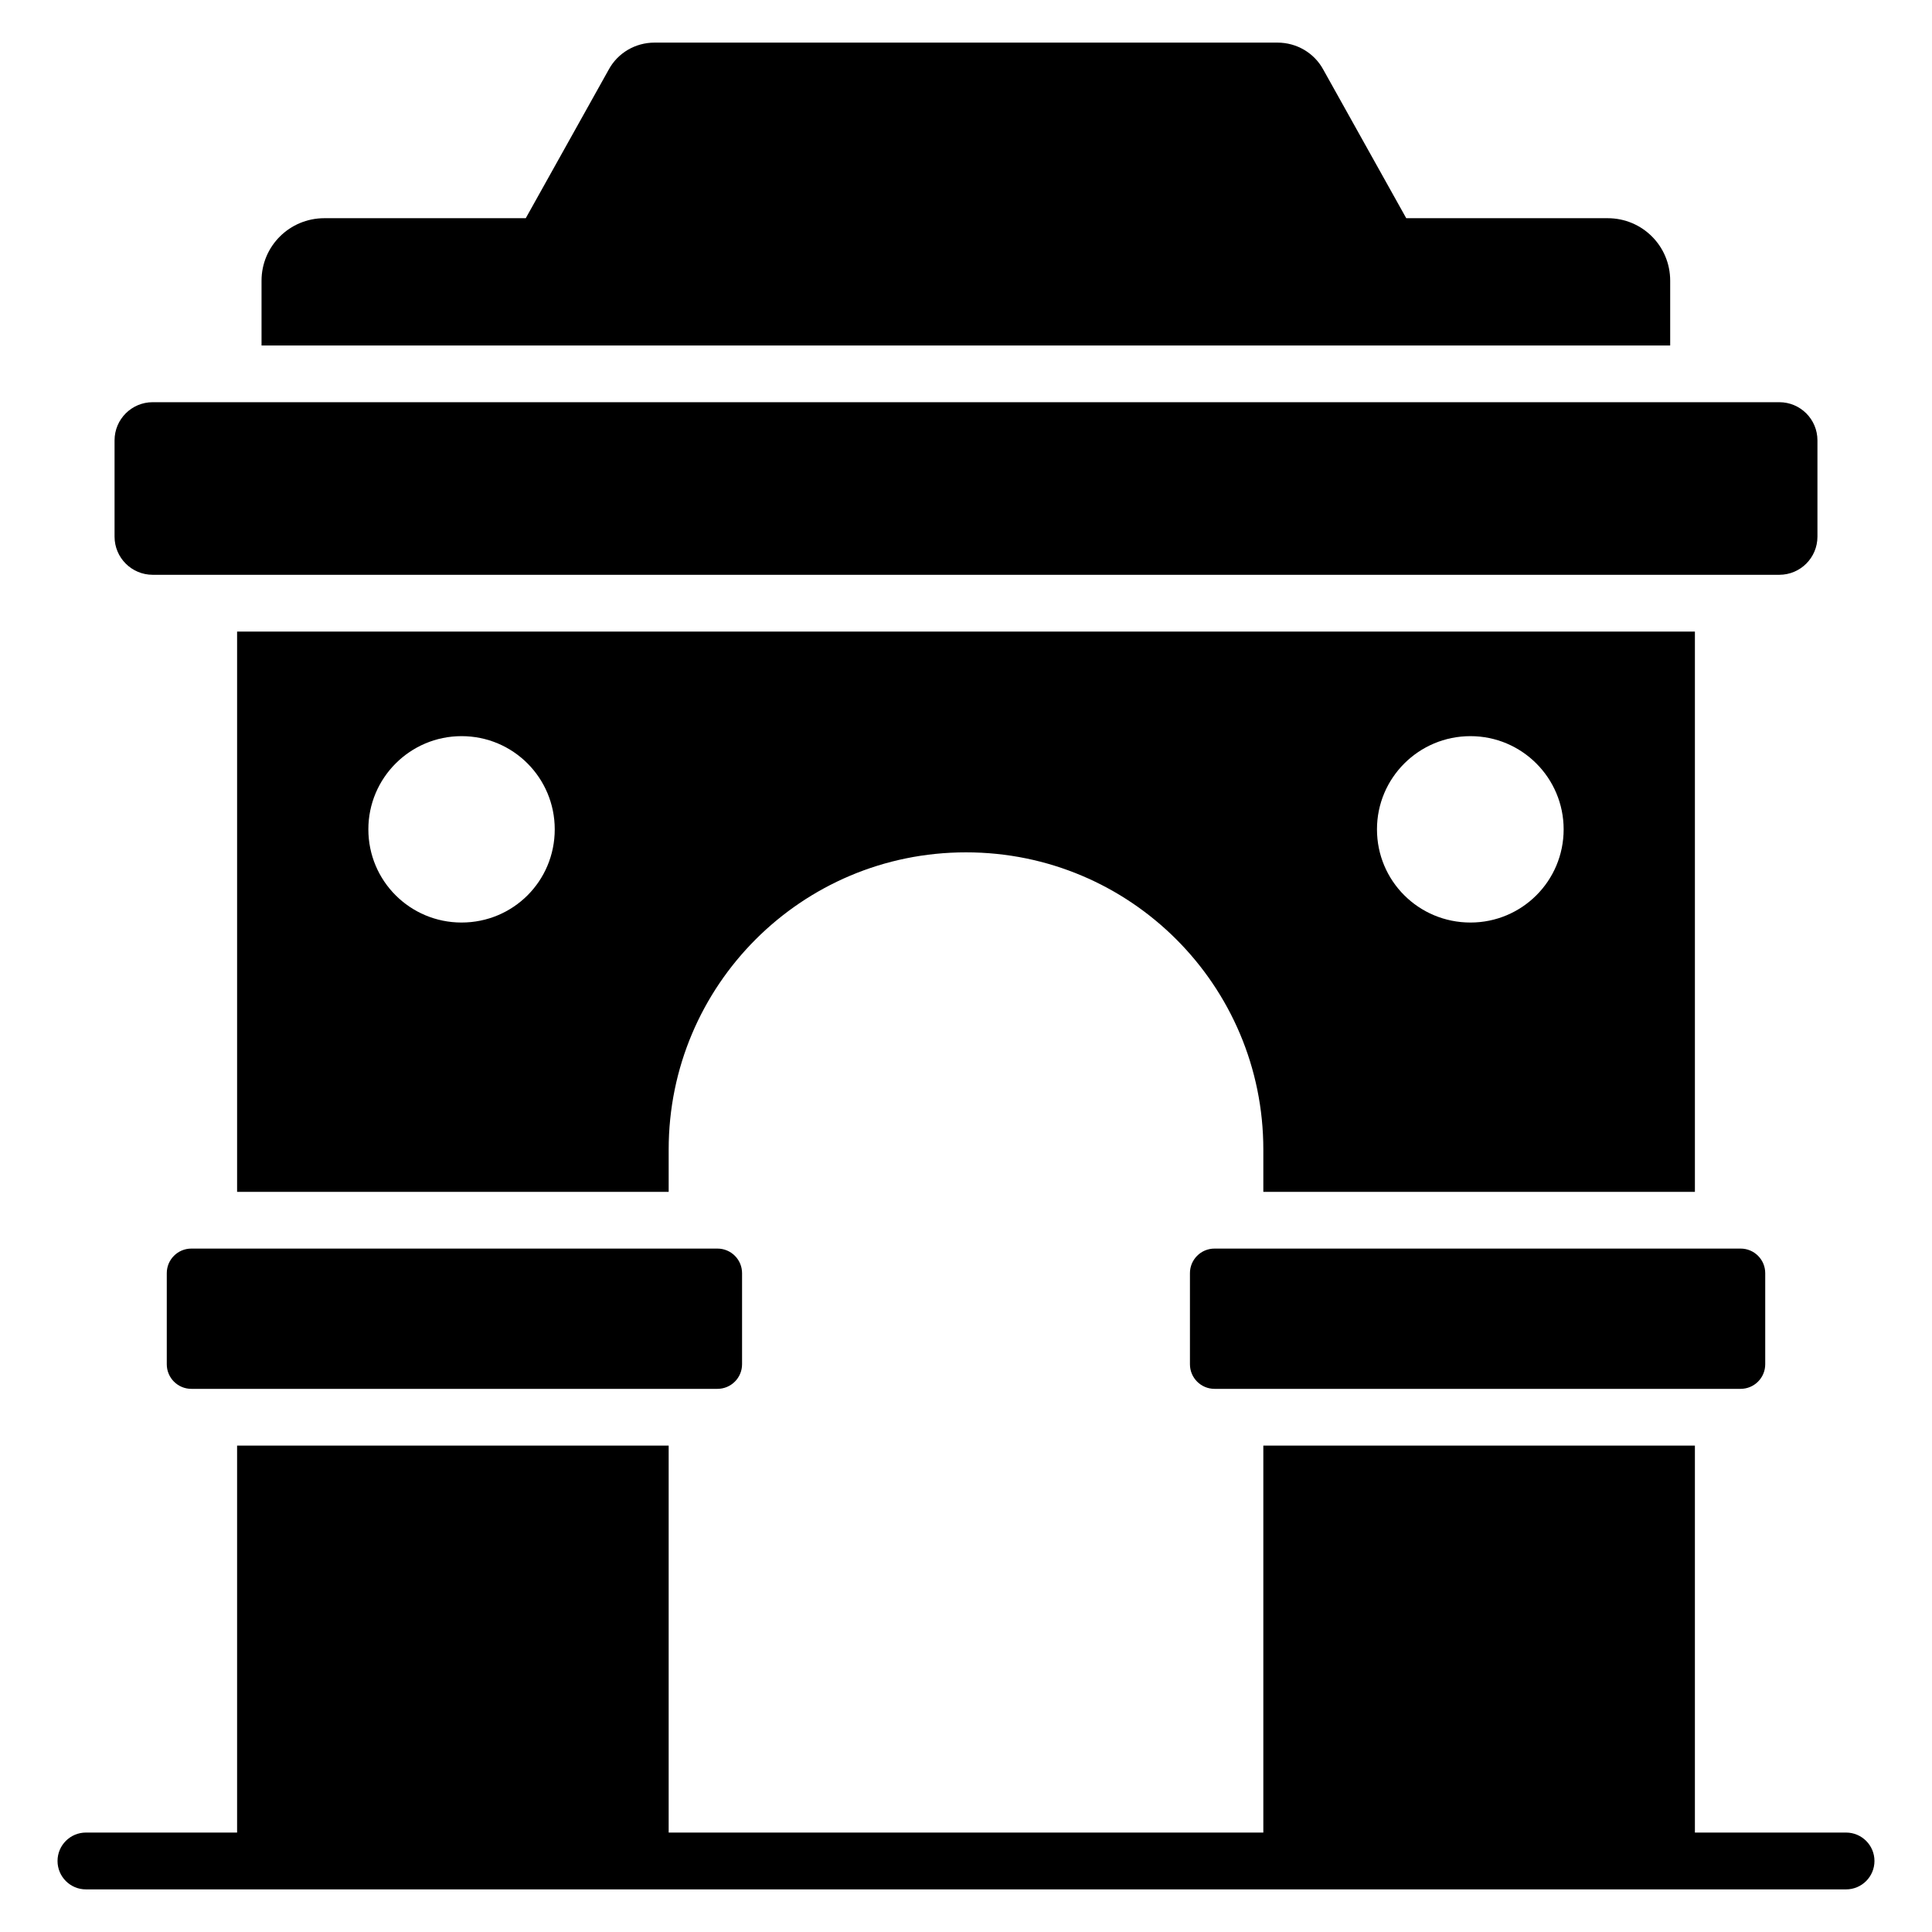
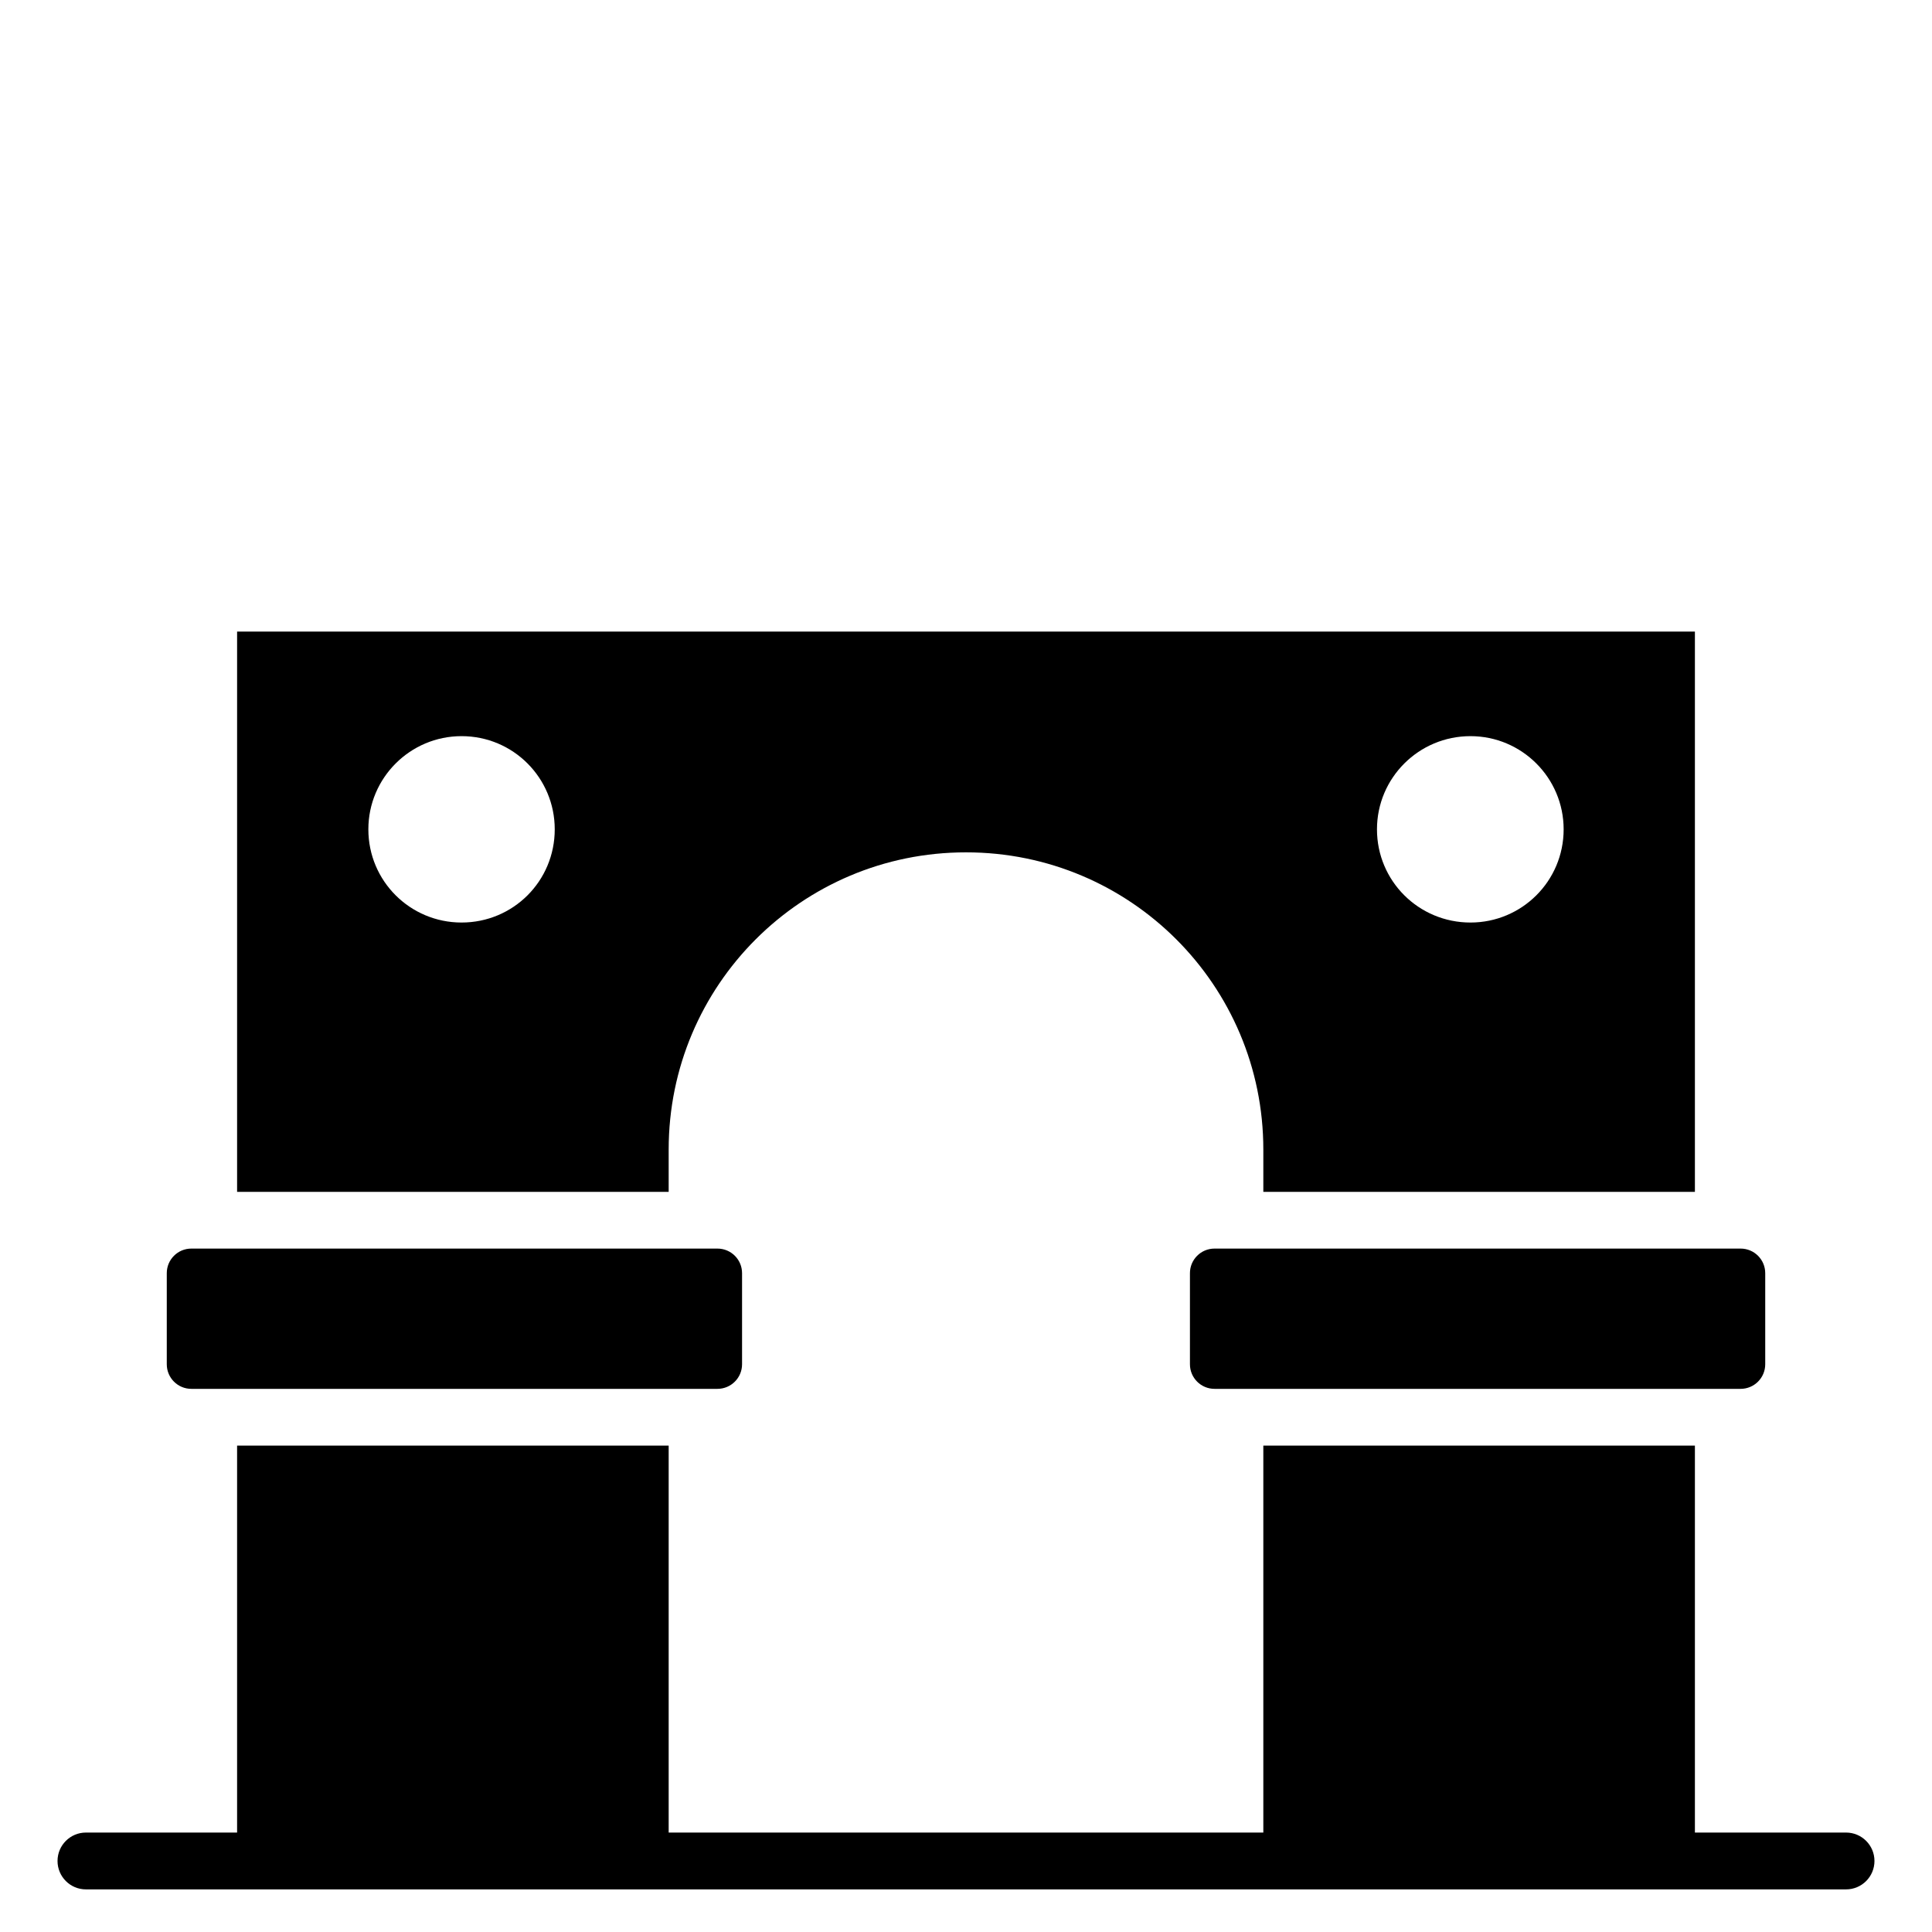
<svg xmlns="http://www.w3.org/2000/svg" id="Layer_1" height="512" viewBox="0 0 68 68" width="512">
  <g>
-     <path d="m5.375 20.231h57.25c.742 0 1.343-.601 1.343-1.343v-3.389c0-.742-.601-1.343-1.343-1.343h-57.25c-.742 0-1.343.601-1.343 1.343v3.389c0 .742.601 1.343 1.343 1.343z" />
-     <path d="m58.785 9.88c0-1.22-.98-2.2-2.2-2.2h-7.09l-2.92-5.23c-.32-.59-.94-.95-1.61-.95h-21.93c-.67 0-1.29.36-1.61.95l-2.92 5.23h-7.09c-1.22 0-2.21.98-2.21 2.2v2.28h49.58z" />
    <path d="m6.735 43.946c-.478 0-.865.387-.865.865v3.207c0 .478.387.865.865.865h18.517c.478 0 .866-.388.866-.865v-3.207c0-.478-.388-.865-.866-.865z" />
    <path d="m42.747 48.883h18.517c.478 0 .866-.388.866-.865v-3.207c0-.478-.388-.865-.866-.865h-18.517c-.478 0-.865.387-.865.865v3.207c0 .478.388.865.865.865z" />
    <path d="m33.995 30h.01c5.78 0 10.46 4.68 10.46 10.46v1.49h15.19v-19.72h-51.31v19.72h15.19v-1.49c0-5.78 4.68-10.46 10.46-10.46zm17.76-4.09c1.81 0 3.28 1.47 3.28 3.28 0 1.82-1.47 3.28-3.28 3.28-1.82 0-3.29-1.46-3.29-3.28 0-1.81 1.47-3.28 3.29-3.28zm-35.51 6.56c-1.81 0-3.28-1.46-3.28-3.28 0-1.81 1.47-3.28 3.28-3.28 1.82 0 3.28 1.47 3.28 3.28 0 1.82-1.46 3.28-3.28 3.28z" />
    <path d="m64.975 64.5h-5.32v-13.62h-15.19v13.62h-20.93v-13.62h-15.19v13.62h-5.32c-.553 0-1 .448-1 1 0 .552.447 1 1 1h61.95c.553 0 1-.448 1-1 0-.552-.447-1-1-1z" />
  </g>
</svg>